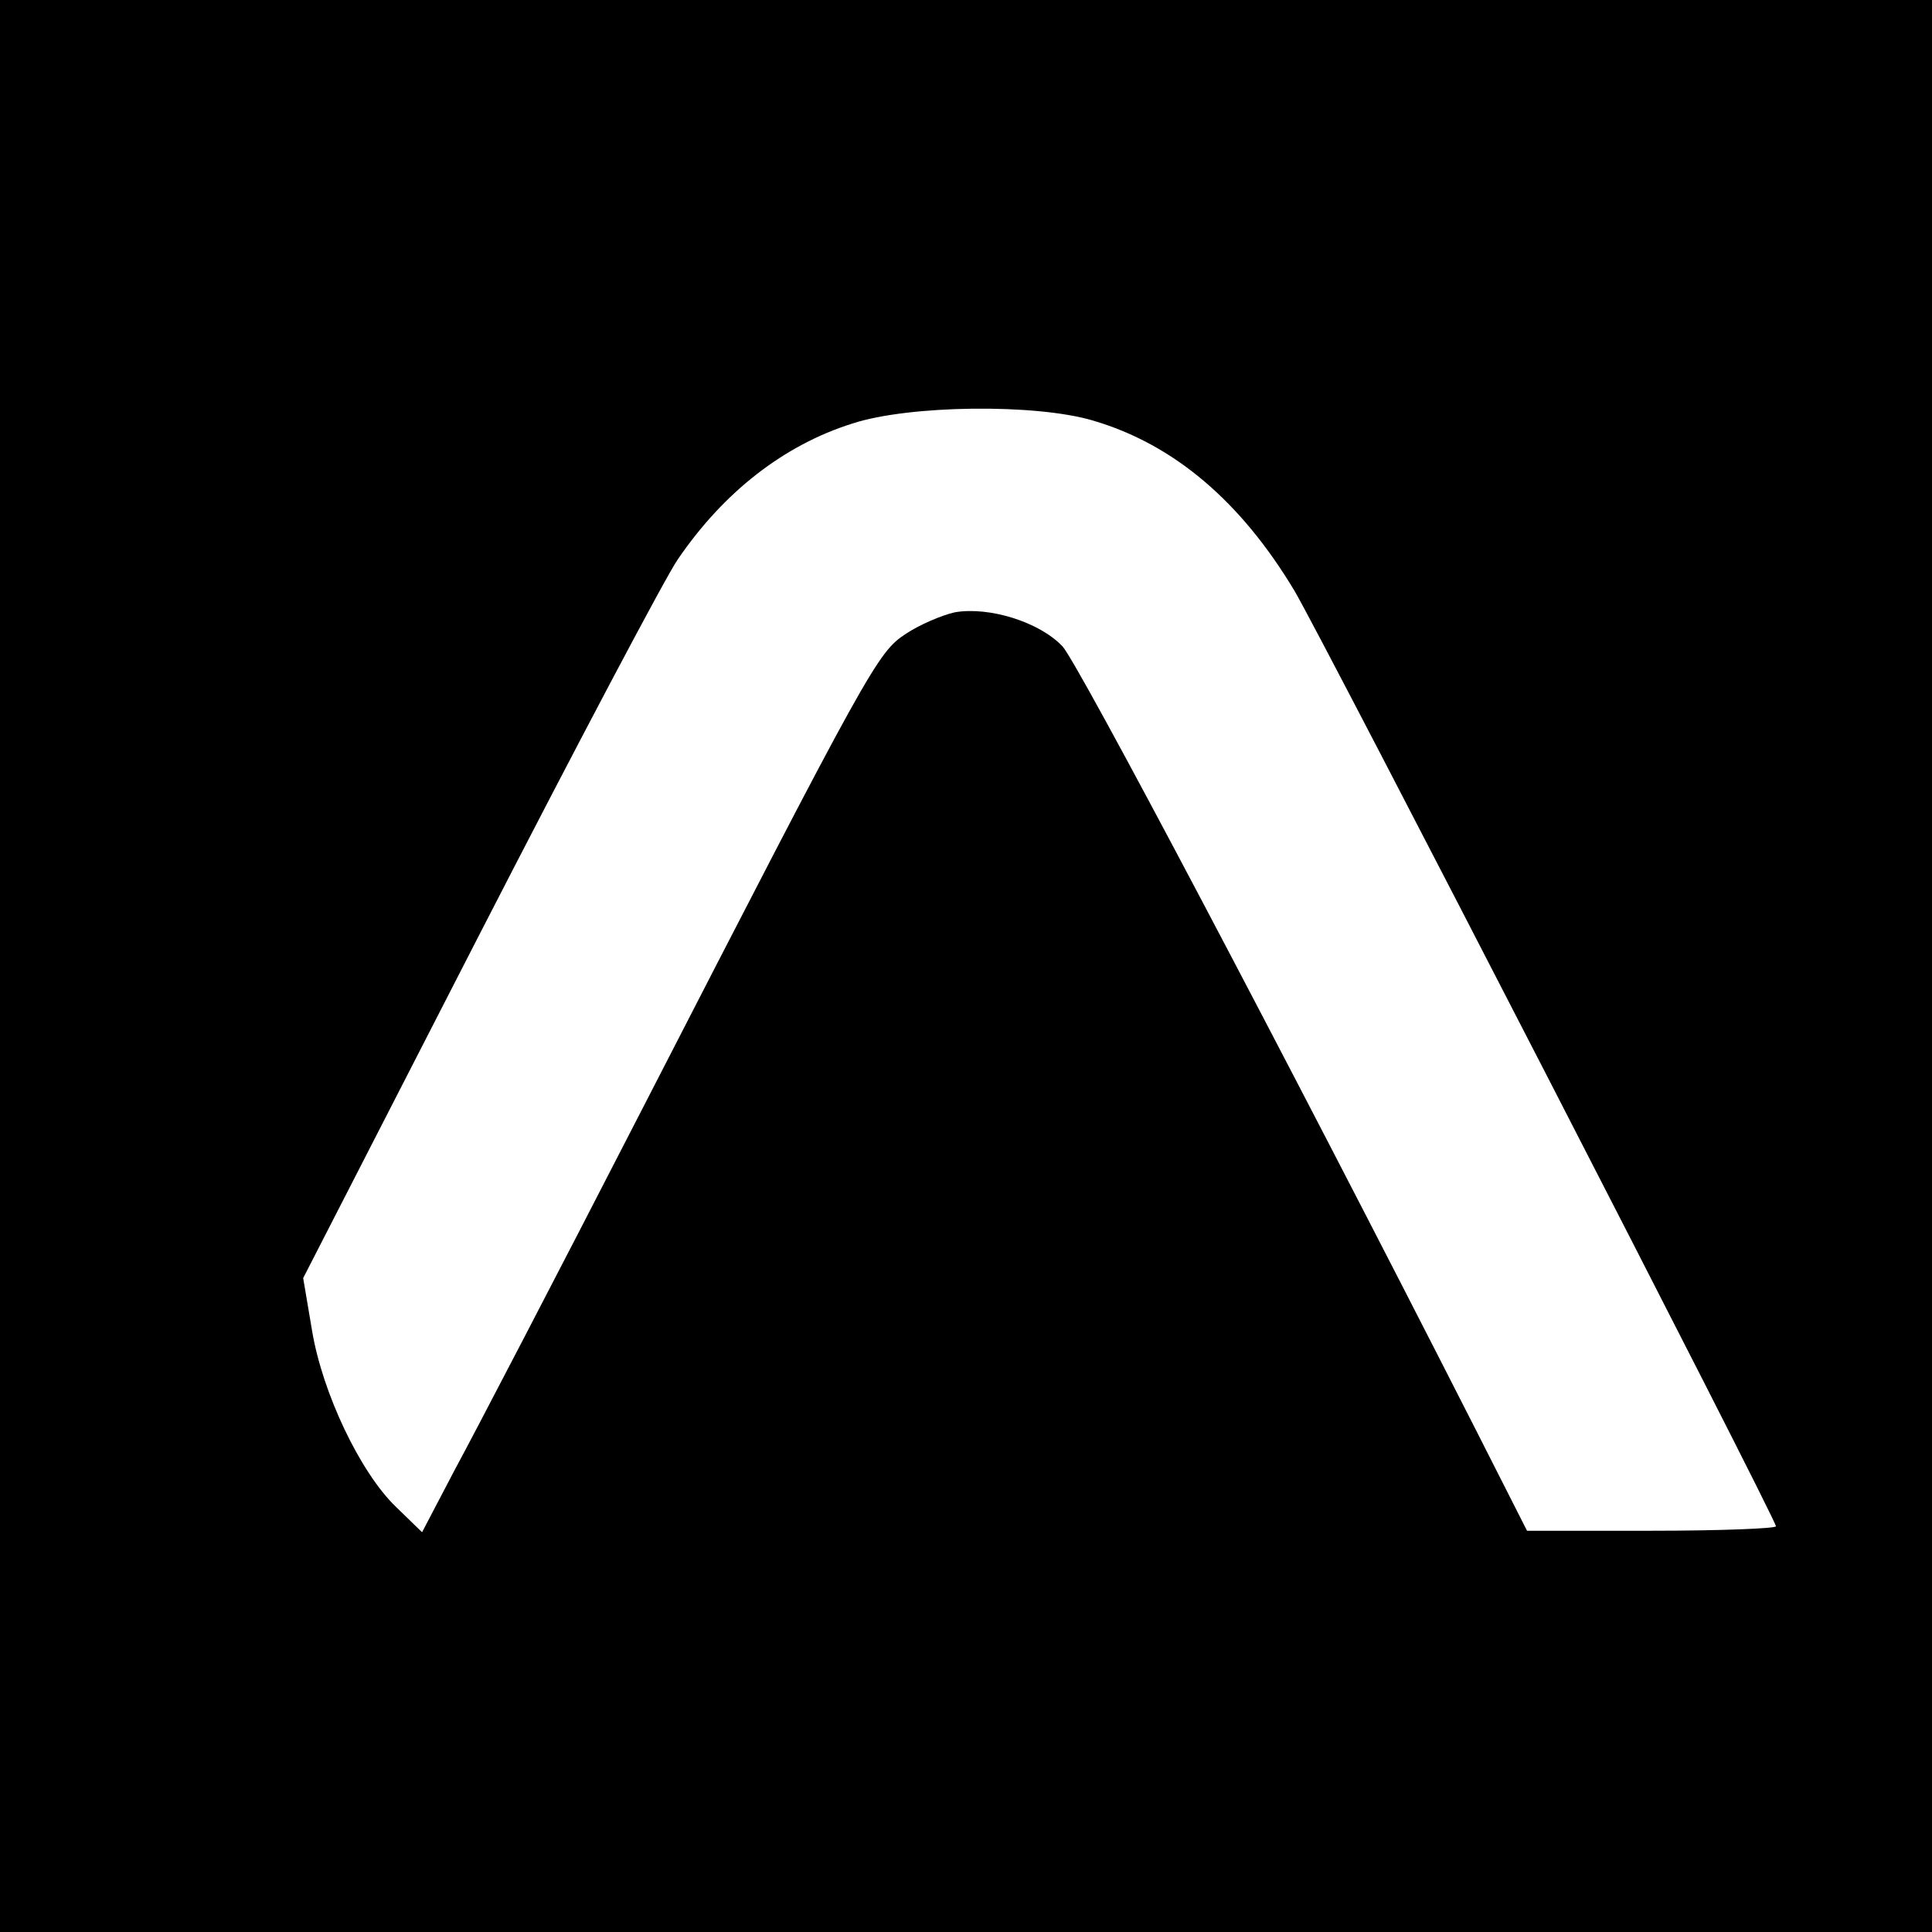
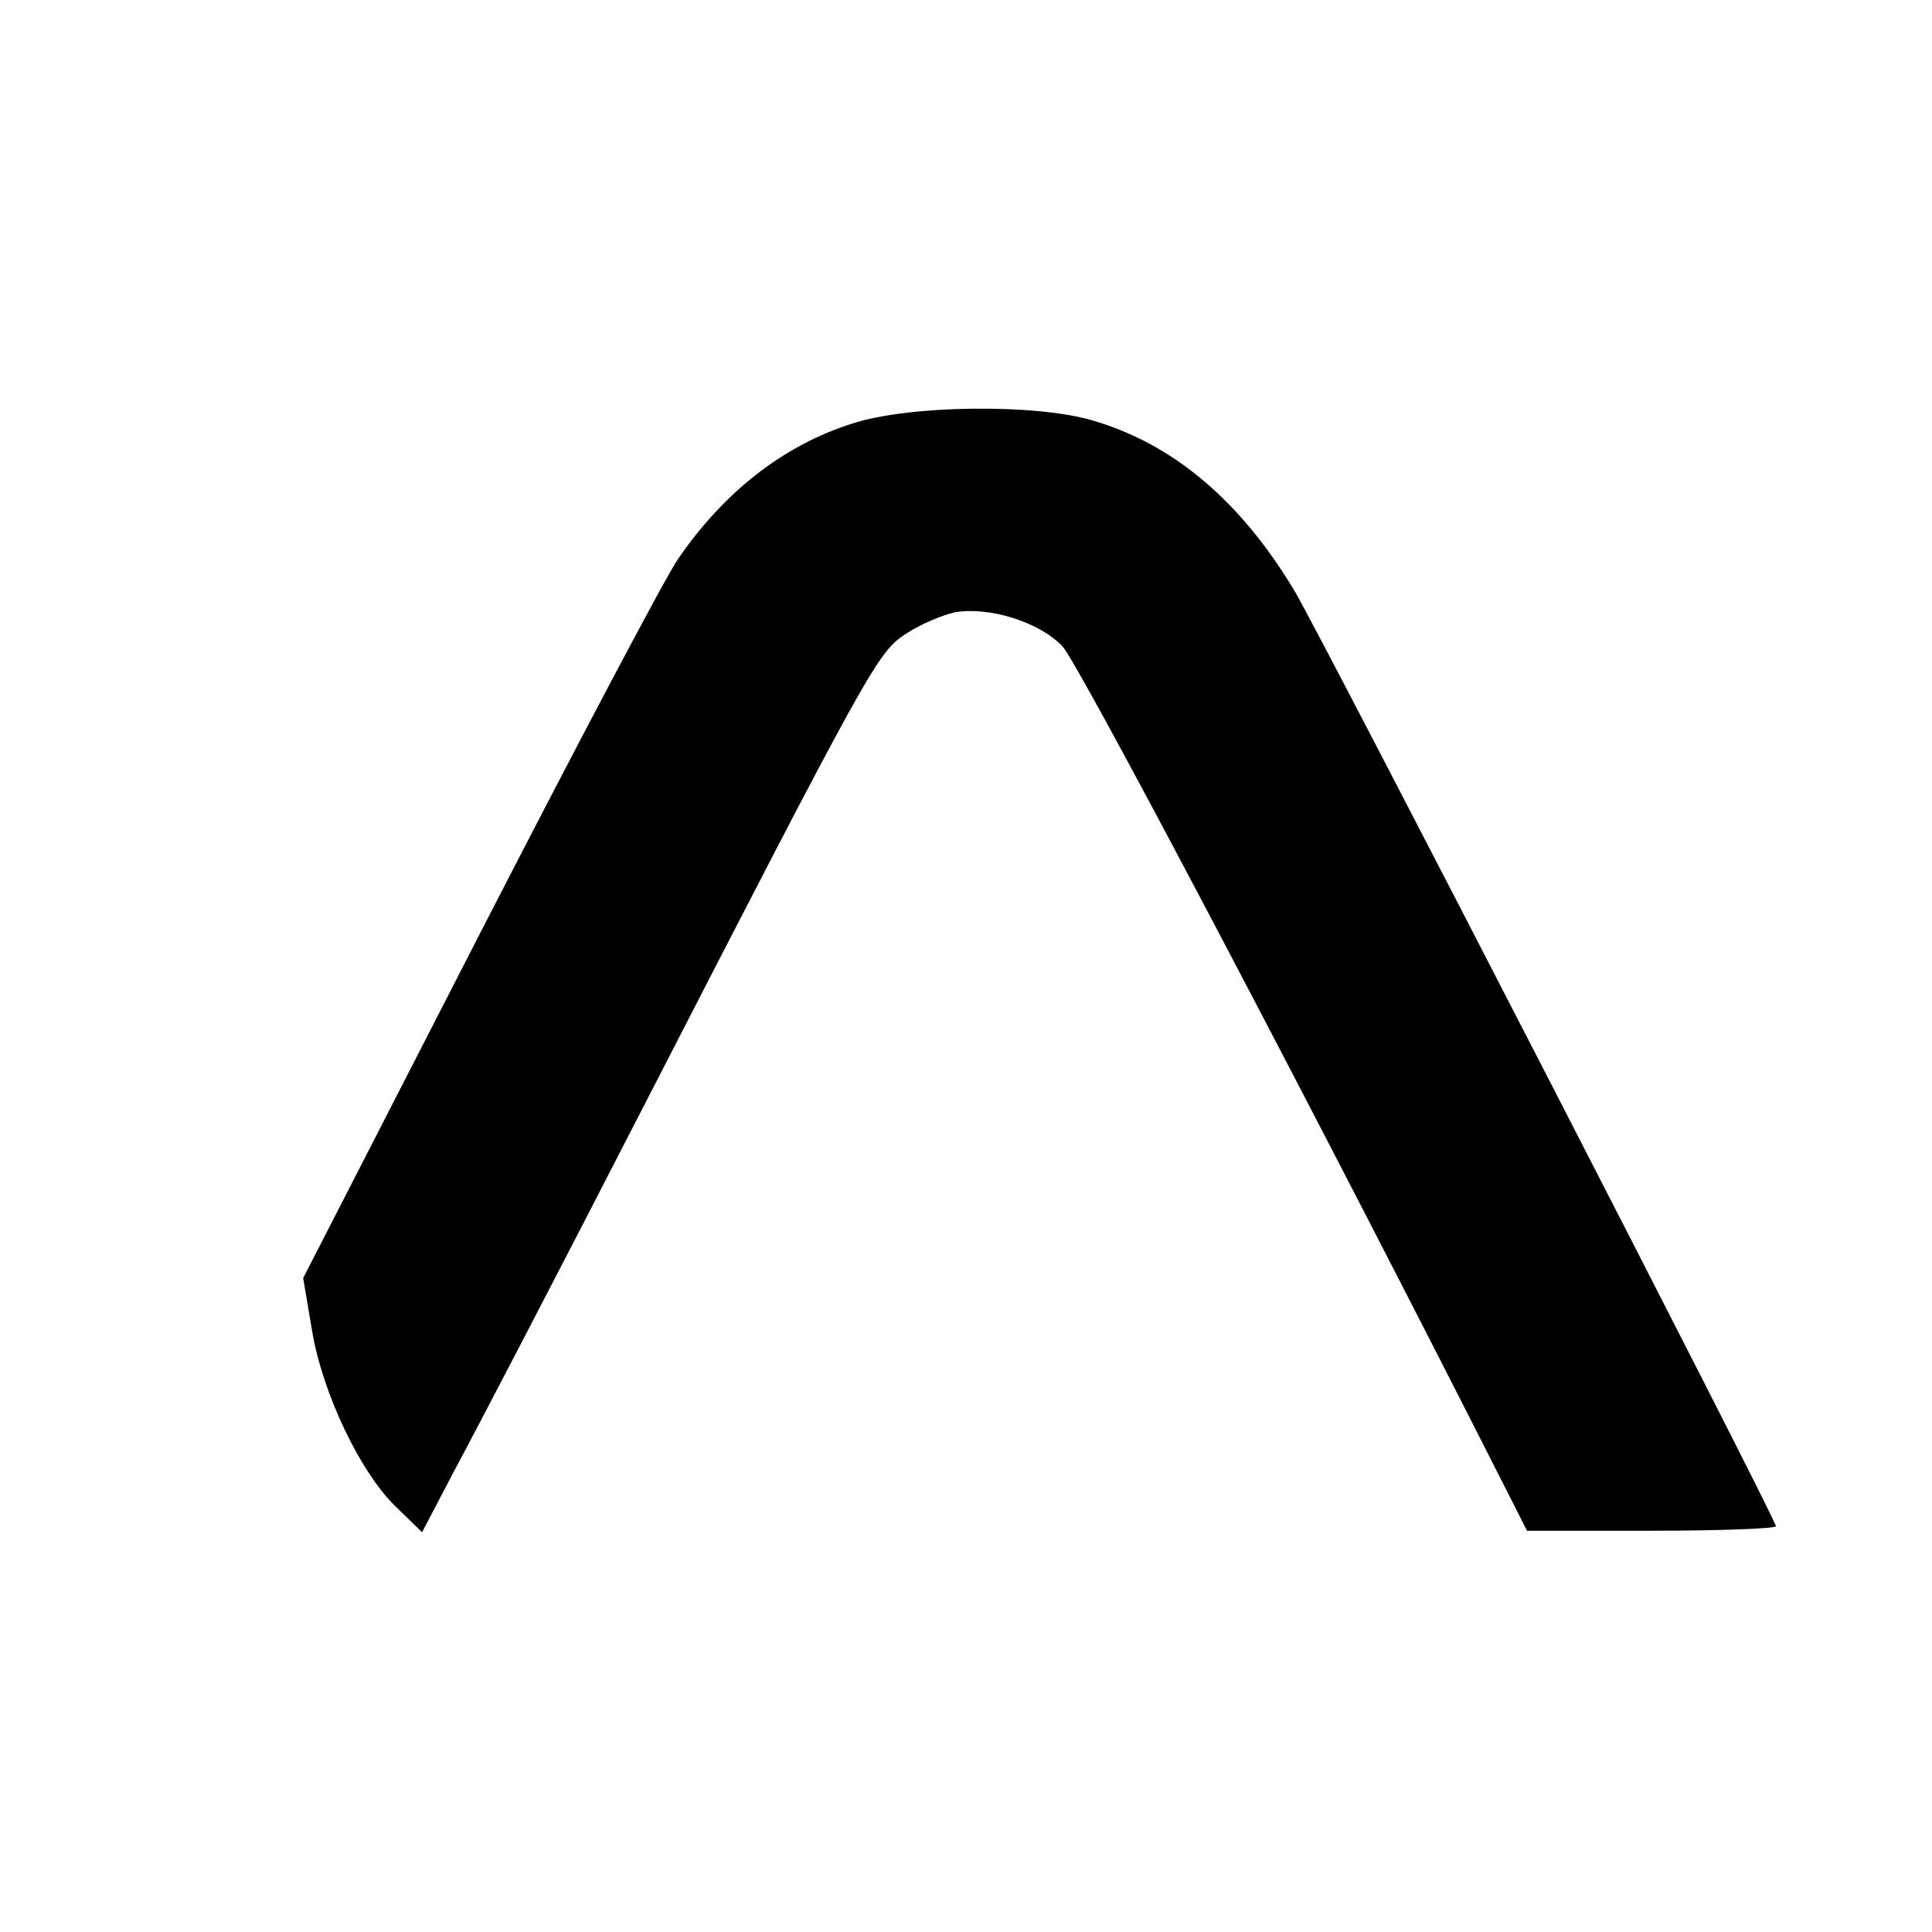
<svg xmlns="http://www.w3.org/2000/svg" version="1.0" width="260pt" height="260pt" viewBox="0 0 260 260" preserveAspectRatio="xMidYMid meet">
  <g transform="translate(0,260) scale(0.1,-0.1)" fill="#000000" stroke="none">
-     <path d="M0 1300 l0 -1300 1300 0 1300 0 0 1300 0 1300 -1300 0 -1300 0 0 -1300z m1471 734 c109 -32 199 -109 271 -229 38 -64 648 -1249 648 -1259 0 -3 -75 -6 -167 -6 l-168 0 -70 138 c-260 511 -534 1029 -555 1052 -31 33 -99 54 -145 46 -18 -4 -48 -17 -66 -29 -38 -25 -47 -41 -356 -642 -113 -220 -226 -437 -251 -483 l-44 -84 -35 34 c-48 46 -99 153 -113 237 l-12 71 237 462 c131 255 251 482 267 505 62 91 143 154 235 183 76 25 247 27 324 4z" />
+     <path d="M0 1300 z m1471 734 c109 -32 199 -109 271 -229 38 -64 648 -1249 648 -1259 0 -3 -75 -6 -167 -6 l-168 0 -70 138 c-260 511 -534 1029 -555 1052 -31 33 -99 54 -145 46 -18 -4 -48 -17 -66 -29 -38 -25 -47 -41 -356 -642 -113 -220 -226 -437 -251 -483 l-44 -84 -35 34 c-48 46 -99 153 -113 237 l-12 71 237 462 c131 255 251 482 267 505 62 91 143 154 235 183 76 25 247 27 324 4z" />
  </g>
</svg>